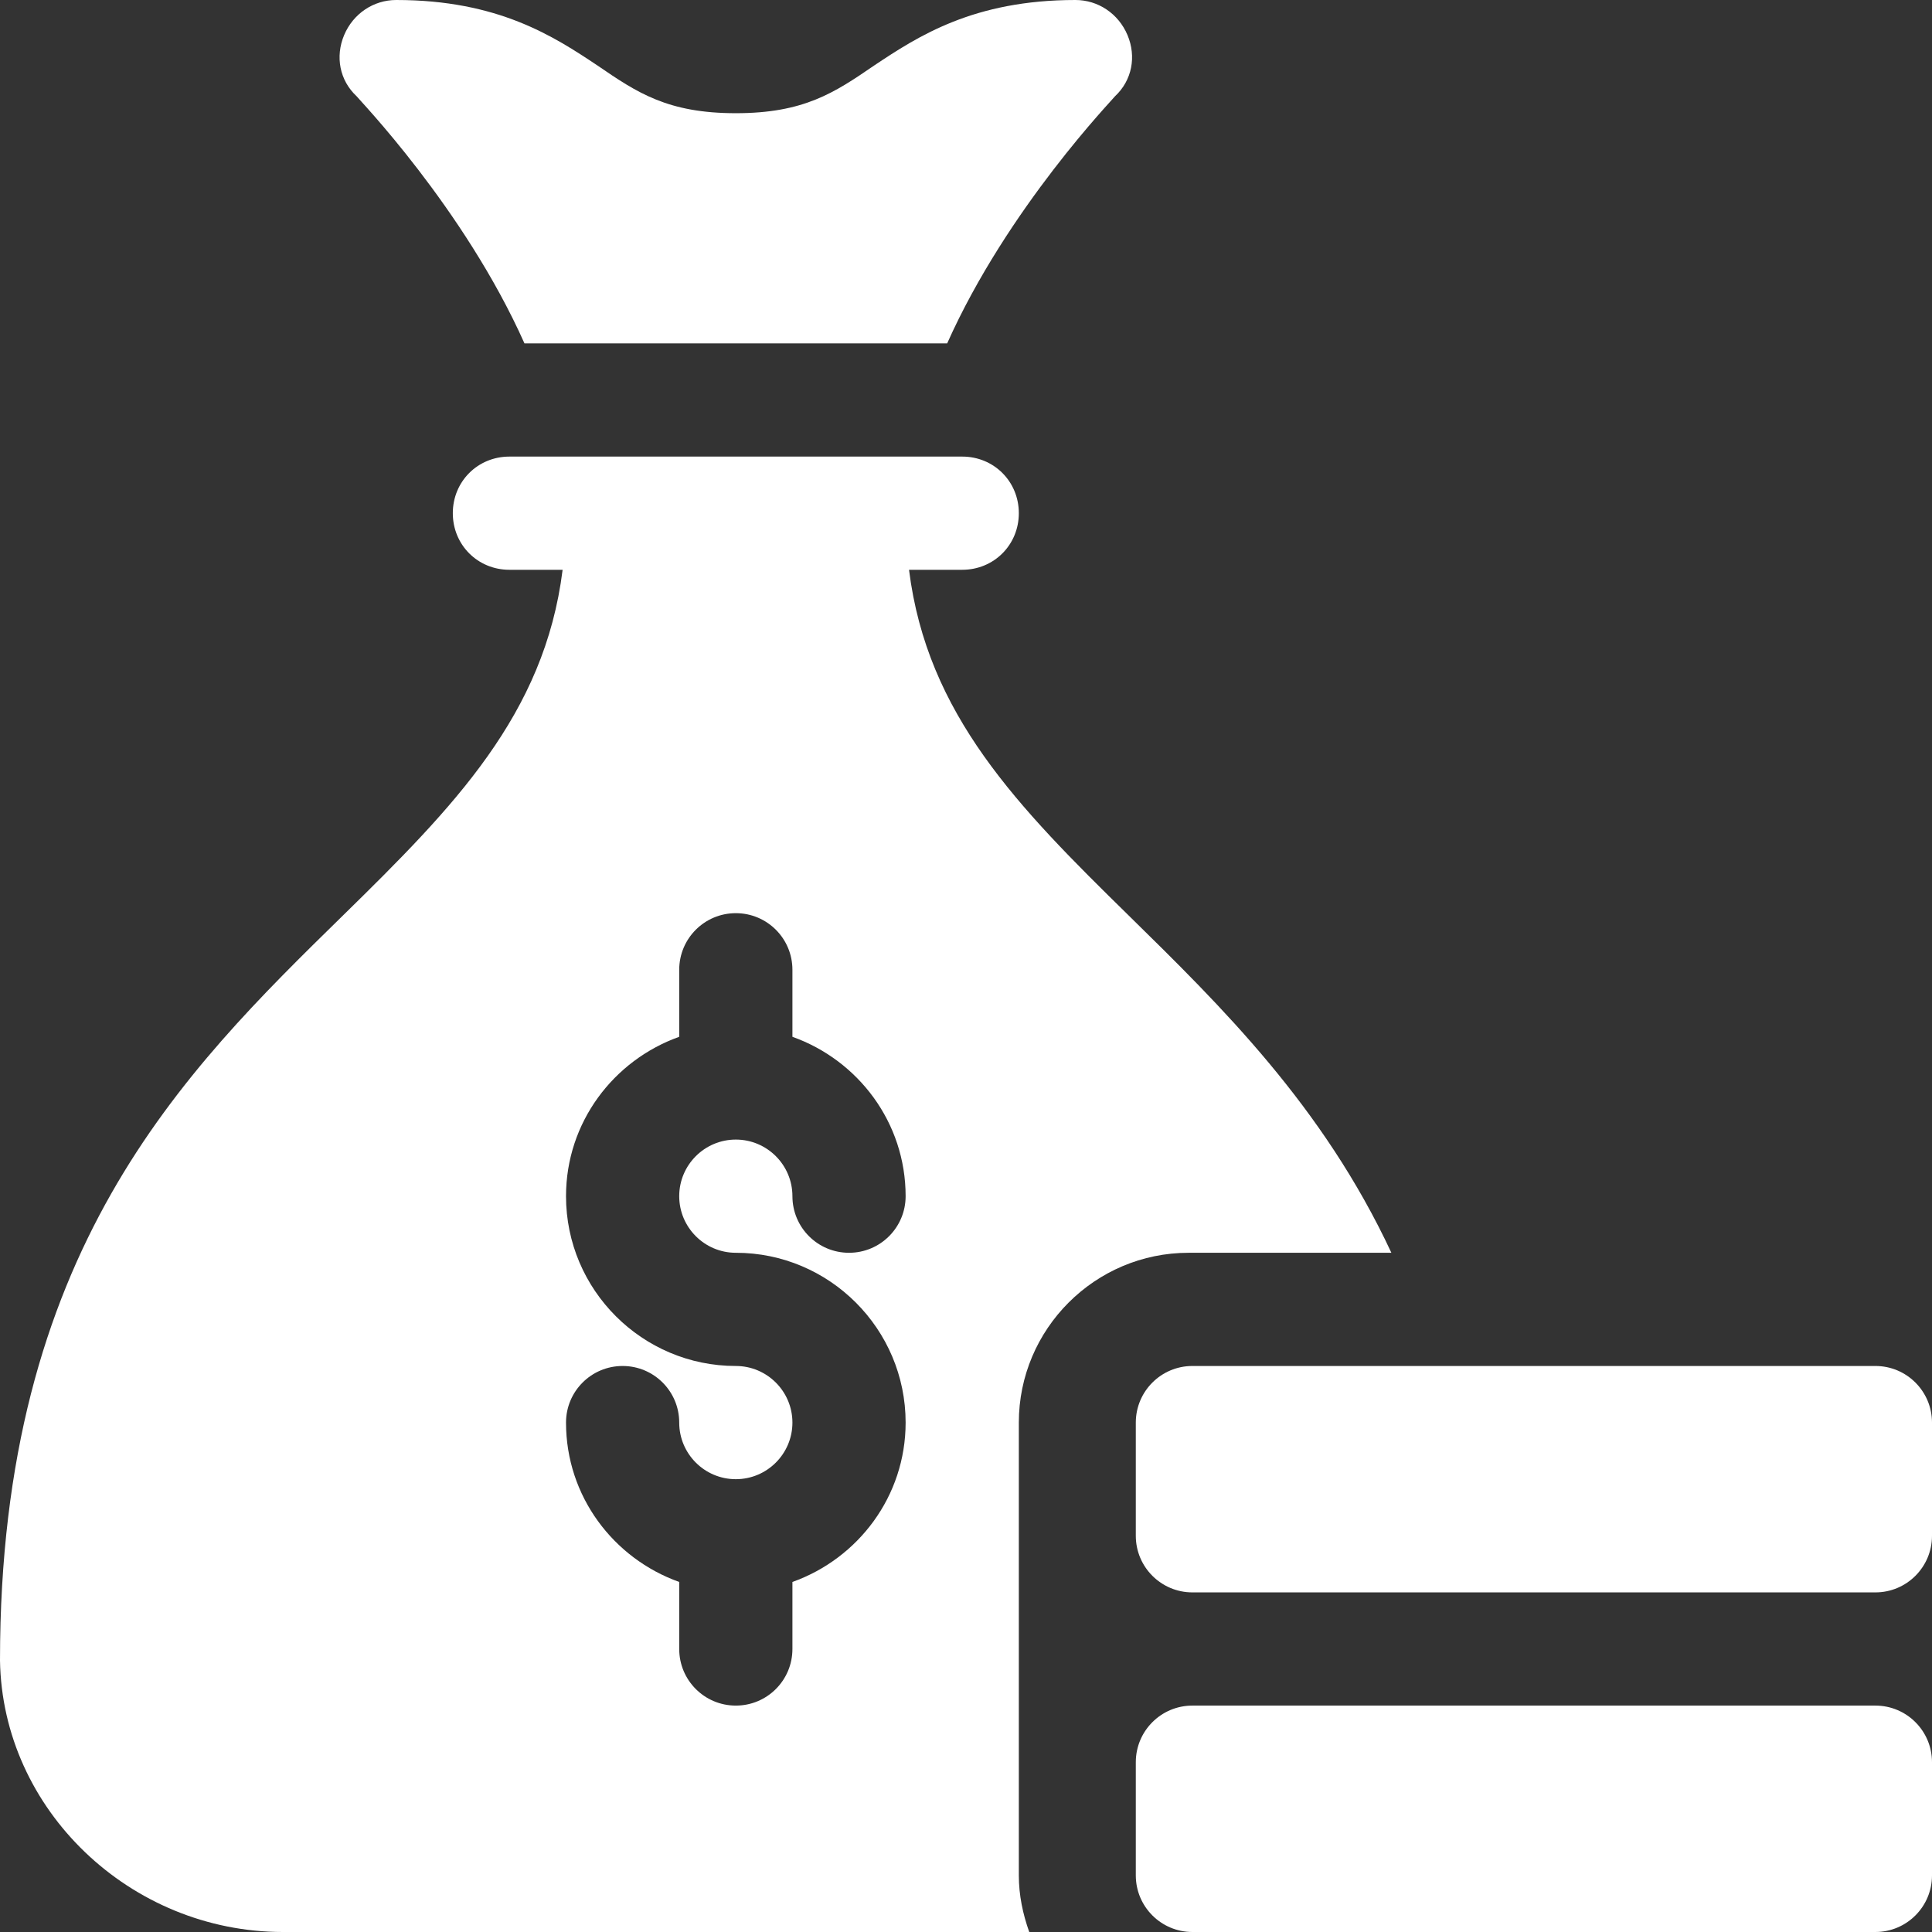
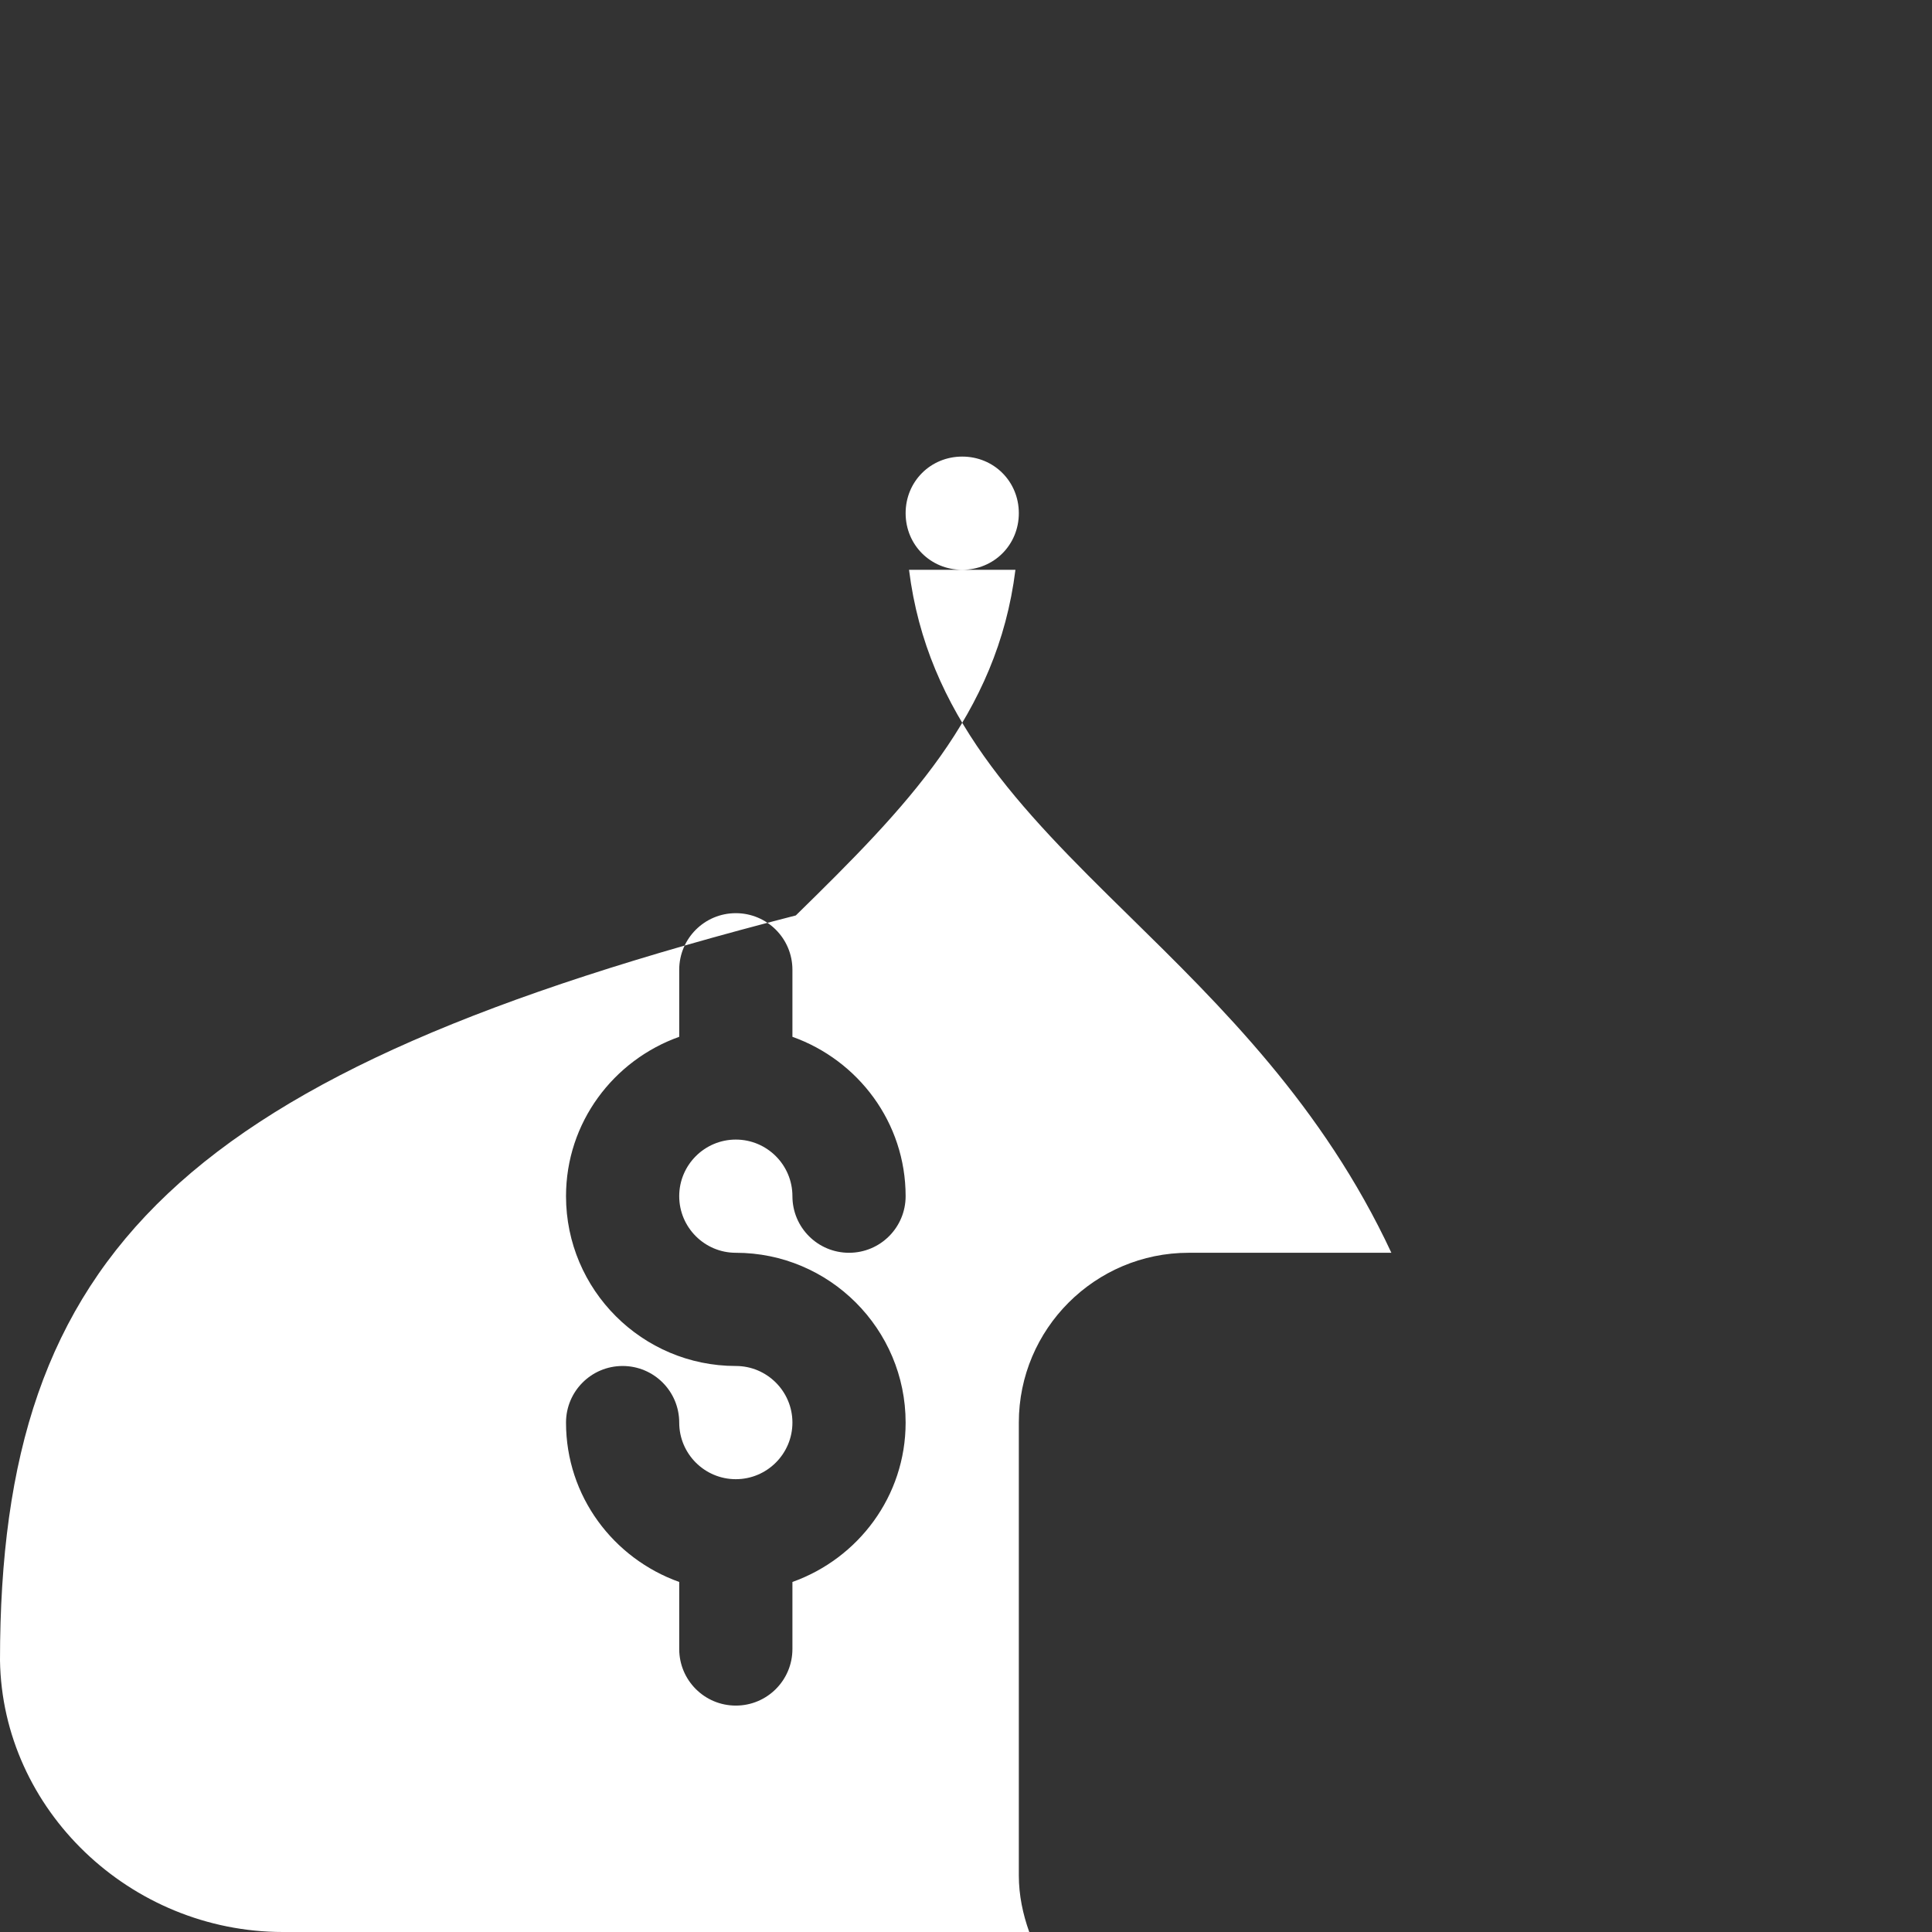
<svg xmlns="http://www.w3.org/2000/svg" version="1.1" width="512" height="512" x="0" y="0" viewBox="0 0 512 512" style="enable-background:new 0 0 512 512" xml:space="preserve" class="">
  <rect x="0" y="0" width="512" height="512" fill="#333333" stroke="none" />
  <g>
-     <path d="M138.988 91h112.023c16.042-35.954 44.252-65.027 44.488-65.5 4.5-4.2 5.7-10.5 3.3-16.2C296.4 3.6 291 0 285 0c-27 0-41.7 9.6-53.4 17.4C221.1 24.6 213 30 195 30s-26.1-5.4-36.6-12.6C146.7 9.6 132 0 105 0c-6 0-11.4 3.6-13.8 9.3s-1.2 12 3.3 16.2c.237.473 28.446 29.546 44.488 65.5zM301 467v30c0 8.284 6.716 15 15 15h181c8.284 0 15-6.716 15-15v-30c0-8.284-6.716-15-15-15H316c-8.284 0-15 6.716-15 15zM512 407v-30c0-8.284-6.716-15-15-15H316c-8.284 0-15 6.716-15 15v30c0 8.284 6.716 15 15 15h181c8.284 0 15-6.716 15-15z" fill="#ffffff" opacity="1" data-original="#000000" class="" />
-     <path d="M299.1 242.6c-29.4-28.8-53.4-53.2-58.2-91.6H255c8.4 0 15-6.6 15-15s-6.6-15-15-15H135c-8.4 0-15 6.6-15 15s6.6 15 15 15h14.1c-4.8 38.4-28.8 62.8-58.2 91.6C48.3 284.3 0 331.7 0 440c.6 39.6 34.5 72 75 72h197.76c-1.68-4.71-2.76-9.72-2.76-15V377c0-24.81 20.19-45 45-45h53.73c-18.15-38.9-45.07-65.3-69.63-89.4zM195 332c24.814 0 45 20.186 45 45 0 19.53-12.578 36.024-30 42.237V437c0 8.291-6.709 15-15 15s-15-6.709-15-15v-17.763c-17.422-6.212-30-22.707-30-42.237 0-8.291 6.709-15 15-15s15 6.709 15 15c0 8.276 6.724 15 15 15s15-6.724 15-15-6.724-15-15-15c-24.814 0-45-20.186-45-45 0-19.53 12.578-36.024 30-42.237V257c0-8.291 6.709-15 15-15s15 6.709 15 15v17.763c17.422 6.212 30 22.707 30 42.237 0 8.291-6.709 15-15 15s-15-6.709-15-15c0-8.276-6.724-15-15-15s-15 6.724-15 15 6.724 15 15 15z" fill="#ffffff" opacity="1" data-original="#000000" class="" />
+     <path d="M299.1 242.6c-29.4-28.8-53.4-53.2-58.2-91.6H255c8.4 0 15-6.6 15-15s-6.6-15-15-15c-8.4 0-15 6.6-15 15s6.6 15 15 15h14.1c-4.8 38.4-28.8 62.8-58.2 91.6C48.3 284.3 0 331.7 0 440c.6 39.6 34.5 72 75 72h197.76c-1.68-4.71-2.76-9.72-2.76-15V377c0-24.81 20.19-45 45-45h53.73c-18.15-38.9-45.07-65.3-69.63-89.4zM195 332c24.814 0 45 20.186 45 45 0 19.53-12.578 36.024-30 42.237V437c0 8.291-6.709 15-15 15s-15-6.709-15-15v-17.763c-17.422-6.212-30-22.707-30-42.237 0-8.291 6.709-15 15-15s15 6.709 15 15c0 8.276 6.724 15 15 15s15-6.724 15-15-6.724-15-15-15c-24.814 0-45-20.186-45-45 0-19.53 12.578-36.024 30-42.237V257c0-8.291 6.709-15 15-15s15 6.709 15 15v17.763c17.422 6.212 30 22.707 30 42.237 0 8.291-6.709 15-15 15s-15-6.709-15-15c0-8.276-6.724-15-15-15s-15 6.724-15 15 6.724 15 15 15z" fill="#ffffff" opacity="1" data-original="#000000" class="" />
  </g>
</svg>